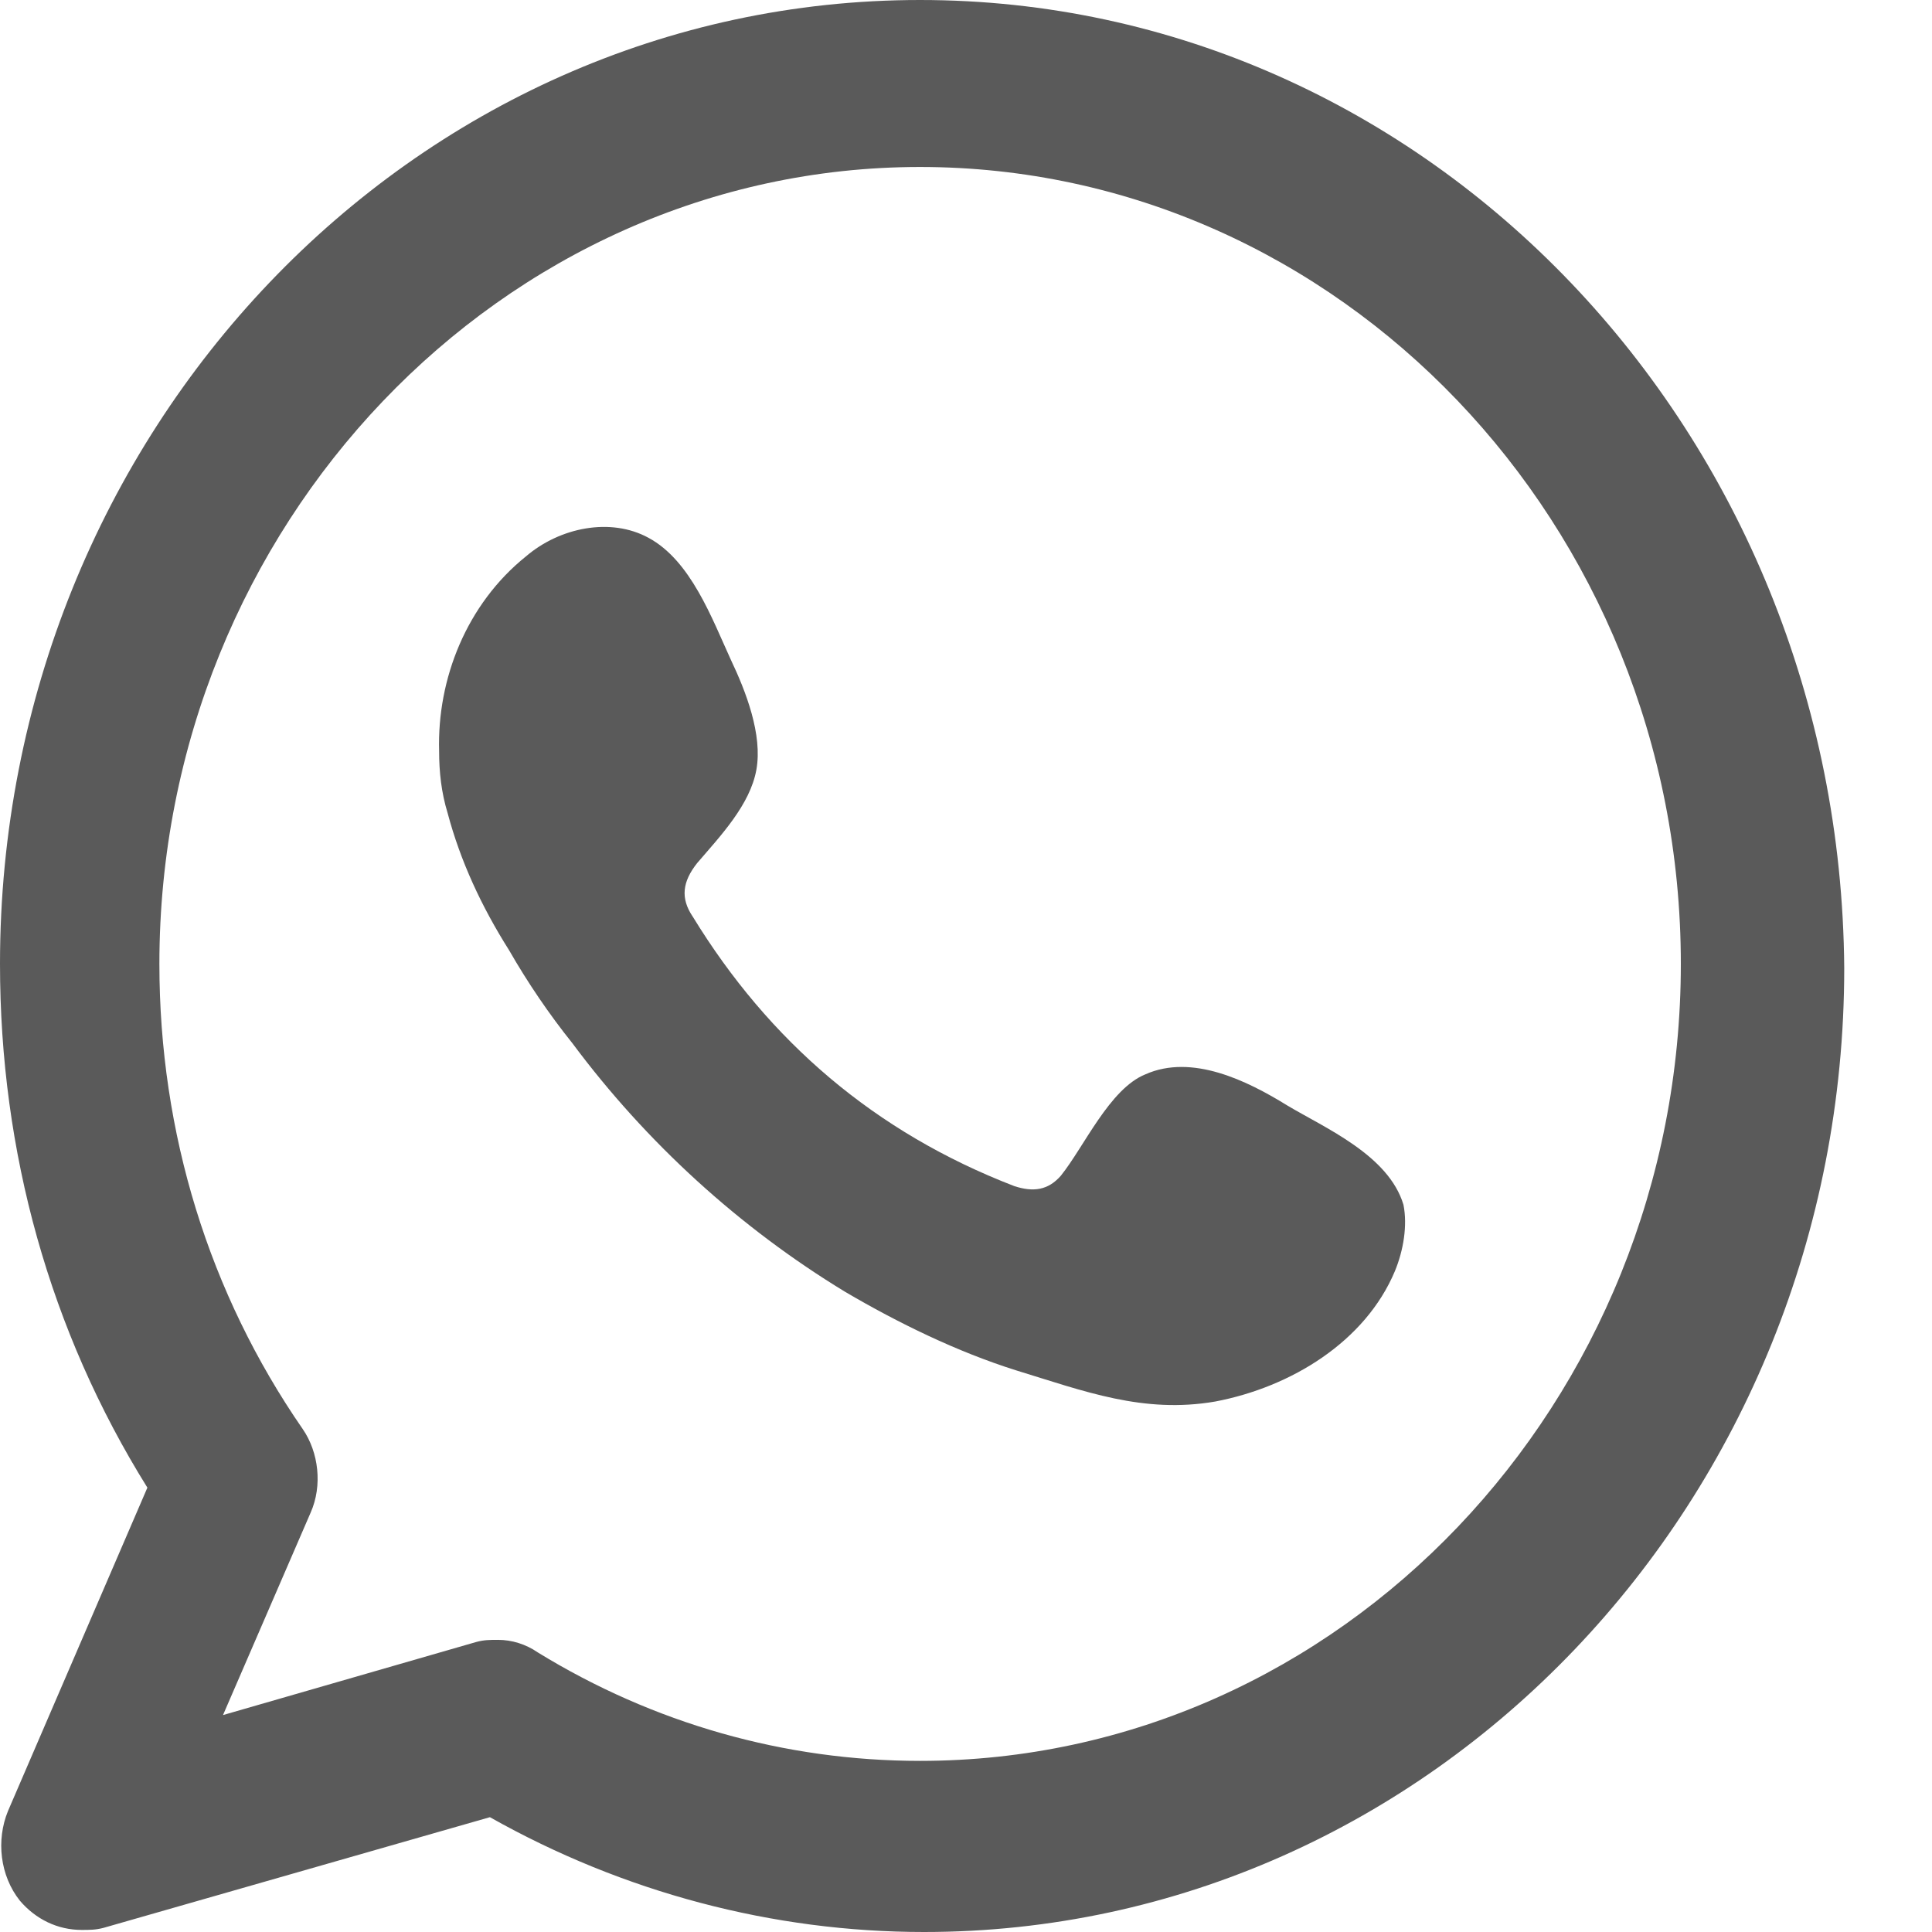
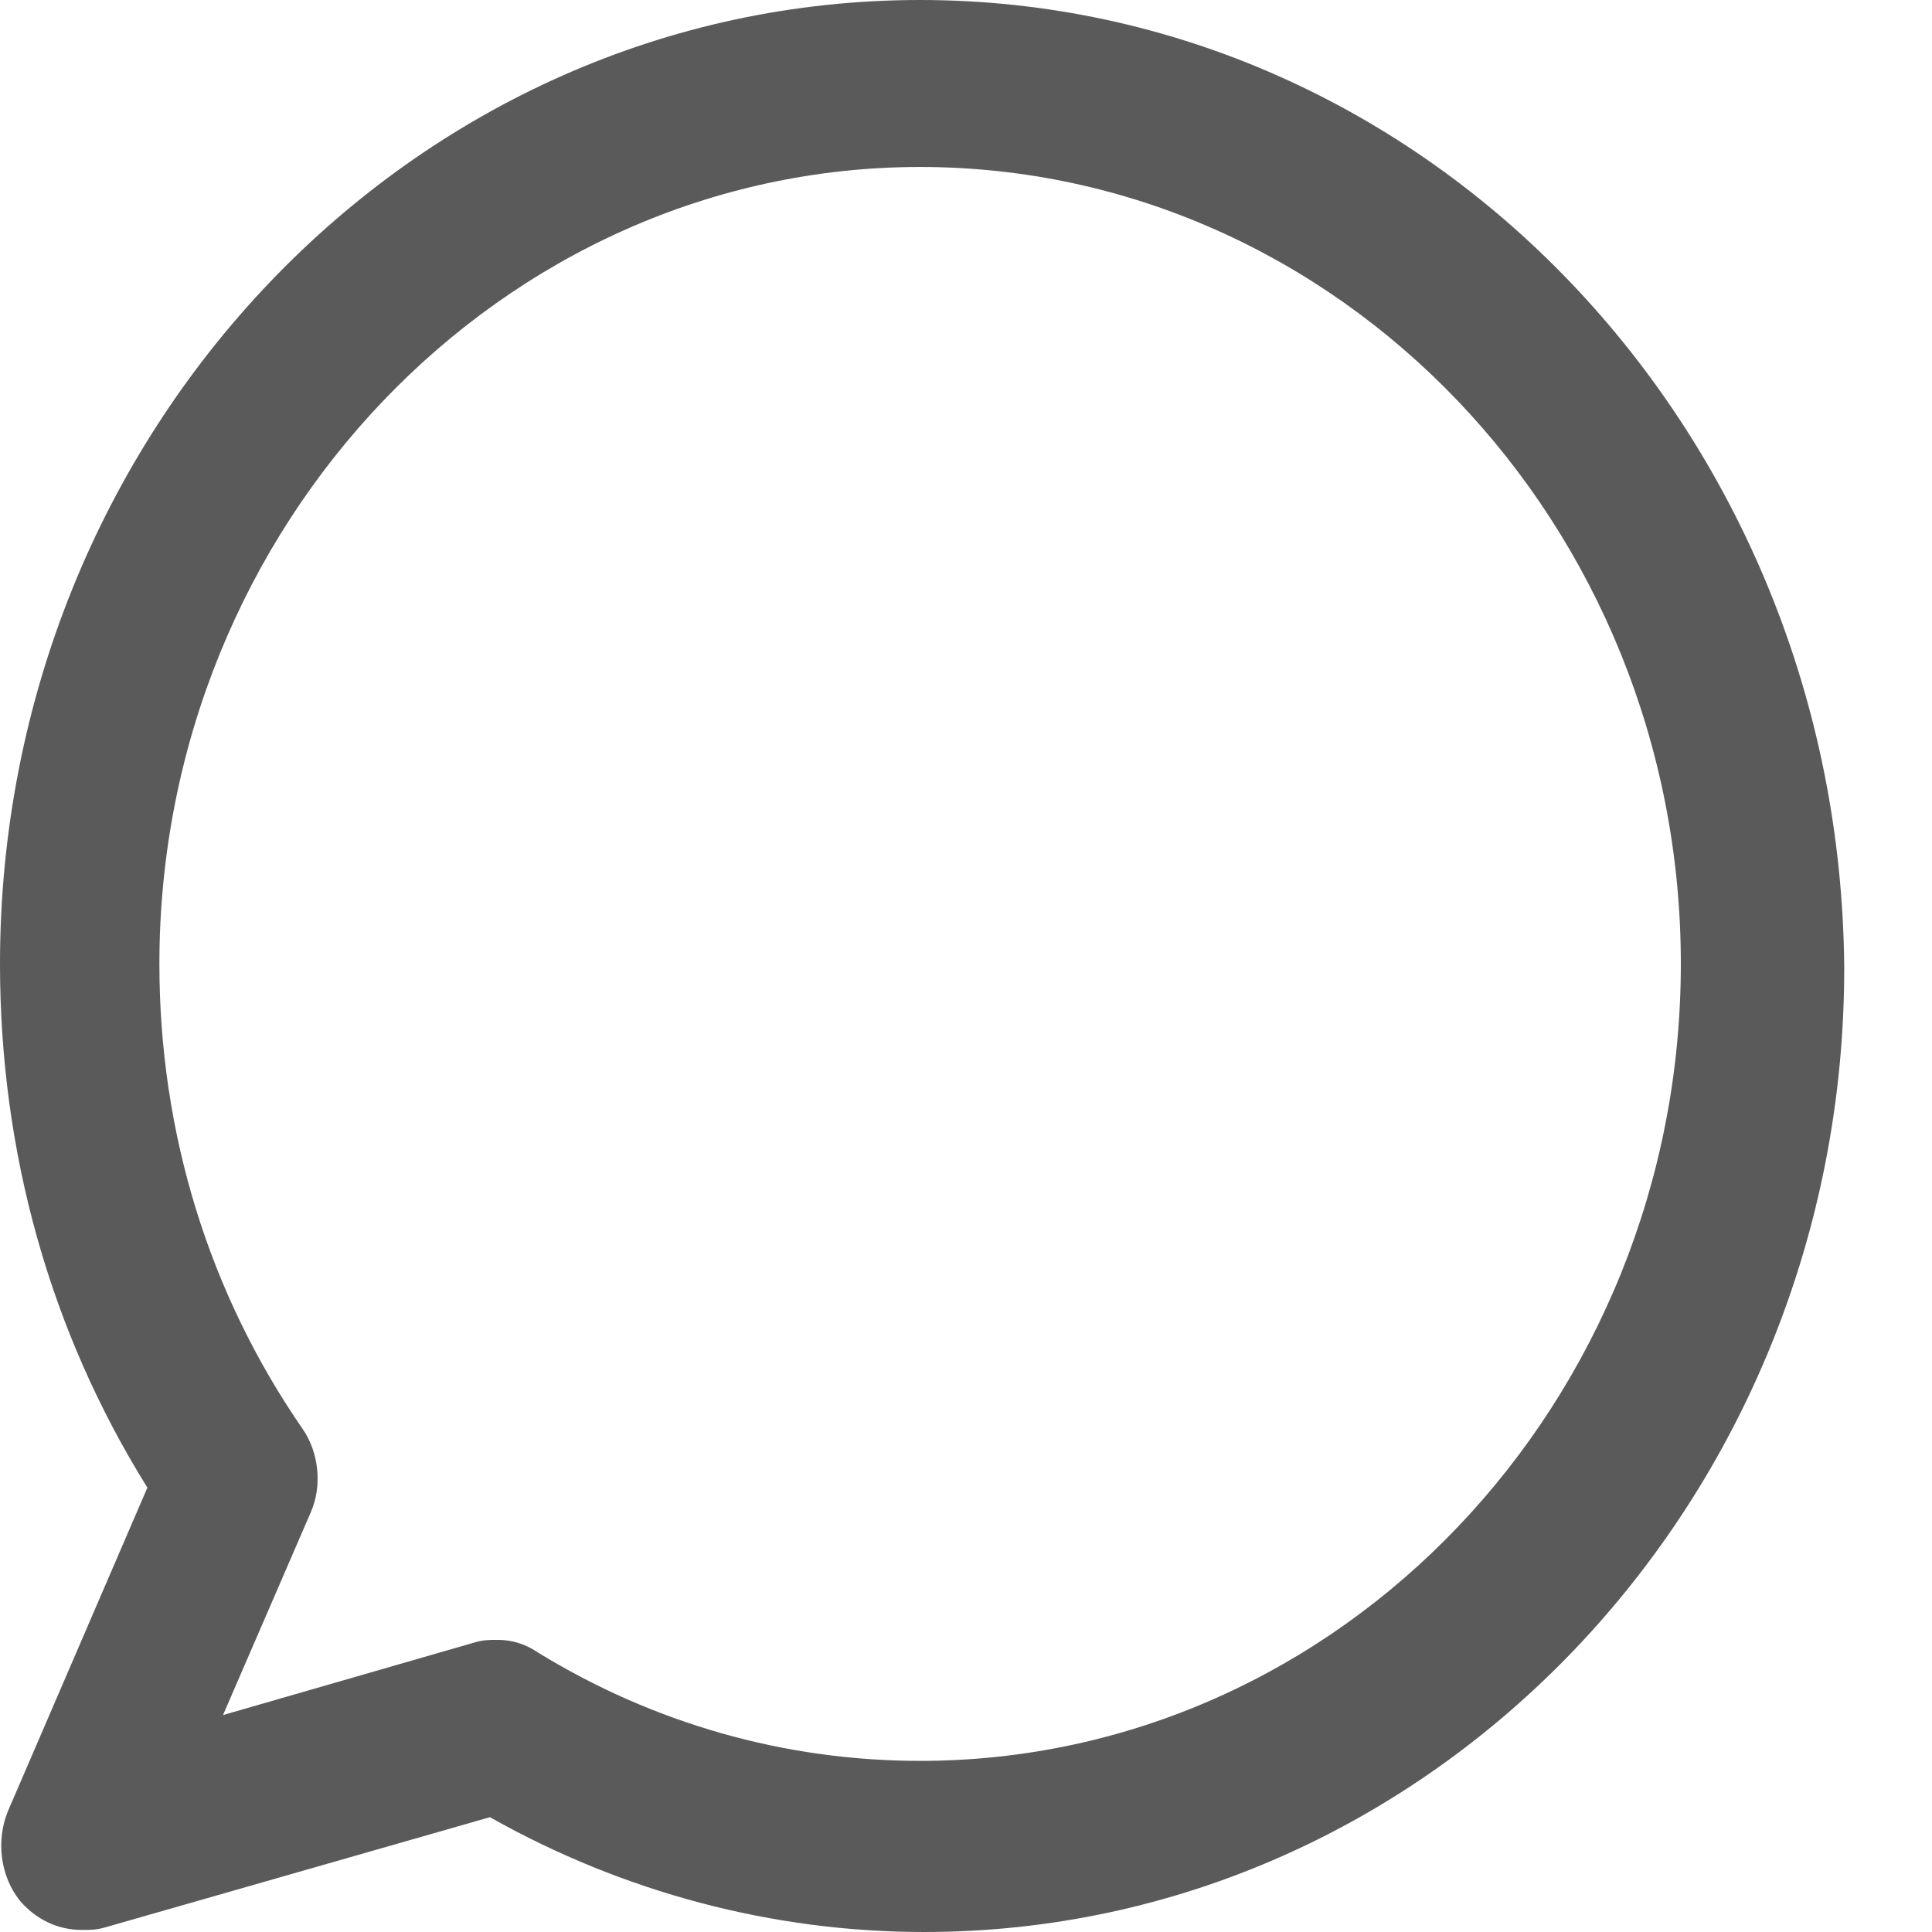
<svg xmlns="http://www.w3.org/2000/svg" width="14" height="14" viewBox="0 0 14 14" fill="none">
  <path fill-rule="evenodd" clip-rule="evenodd" d="M6.667 0C2.987 0 0 3.13 0 6.985C0 8.346 0.361 9.646 1.068 10.78L0.058 13.123C-0.029 13.335 0 13.592 0.144 13.773C0.26 13.909 0.419 13.985 0.592 13.985C0.649 13.985 0.693 13.985 0.75 13.97L3.55 13.168C4.517 13.713 5.599 14 6.696 14C10.376 14 13.364 10.87 13.364 7.015C13.335 3.13 10.347 0 6.667 0ZM6.667 12.76C5.686 12.76 4.734 12.488 3.897 11.974C3.81 11.914 3.709 11.883 3.608 11.883C3.55 11.883 3.507 11.883 3.449 11.899L1.616 12.428L2.251 10.961C2.338 10.765 2.309 10.523 2.194 10.356C1.515 9.374 1.155 8.21 1.155 6.985C1.155 3.81 3.637 1.21 6.667 1.21C9.698 1.21 12.18 3.795 12.18 6.985C12.18 10.16 9.712 12.76 6.667 12.76Z" fill="#5A5A5A" />
-   <path fill-rule="evenodd" clip-rule="evenodd" d="M9.327 8.01C9.036 7.83 8.637 7.635 8.3 7.785C8.04 7.89 7.856 8.31 7.687 8.52C7.595 8.625 7.488 8.64 7.35 8.595C6.339 8.205 5.573 7.545 5.021 6.644C4.929 6.509 4.945 6.389 5.052 6.254C5.22 6.058 5.435 5.833 5.481 5.578C5.527 5.323 5.404 5.008 5.297 4.783C5.159 4.482 5.006 4.062 4.699 3.897C4.424 3.747 4.056 3.822 3.811 4.032C3.382 4.377 3.167 4.918 3.182 5.443C3.182 5.593 3.198 5.743 3.244 5.893C3.336 6.239 3.489 6.569 3.688 6.884C3.826 7.124 3.979 7.349 4.148 7.56C4.684 8.28 5.358 8.895 6.124 9.361C6.507 9.586 6.936 9.796 7.366 9.931C7.856 10.081 8.285 10.246 8.806 10.156C9.358 10.051 9.894 9.721 10.108 9.211C10.17 9.061 10.2 8.88 10.17 8.73C10.062 8.37 9.603 8.175 9.327 8.01Z" fill="#5A5A5A" />
</svg>